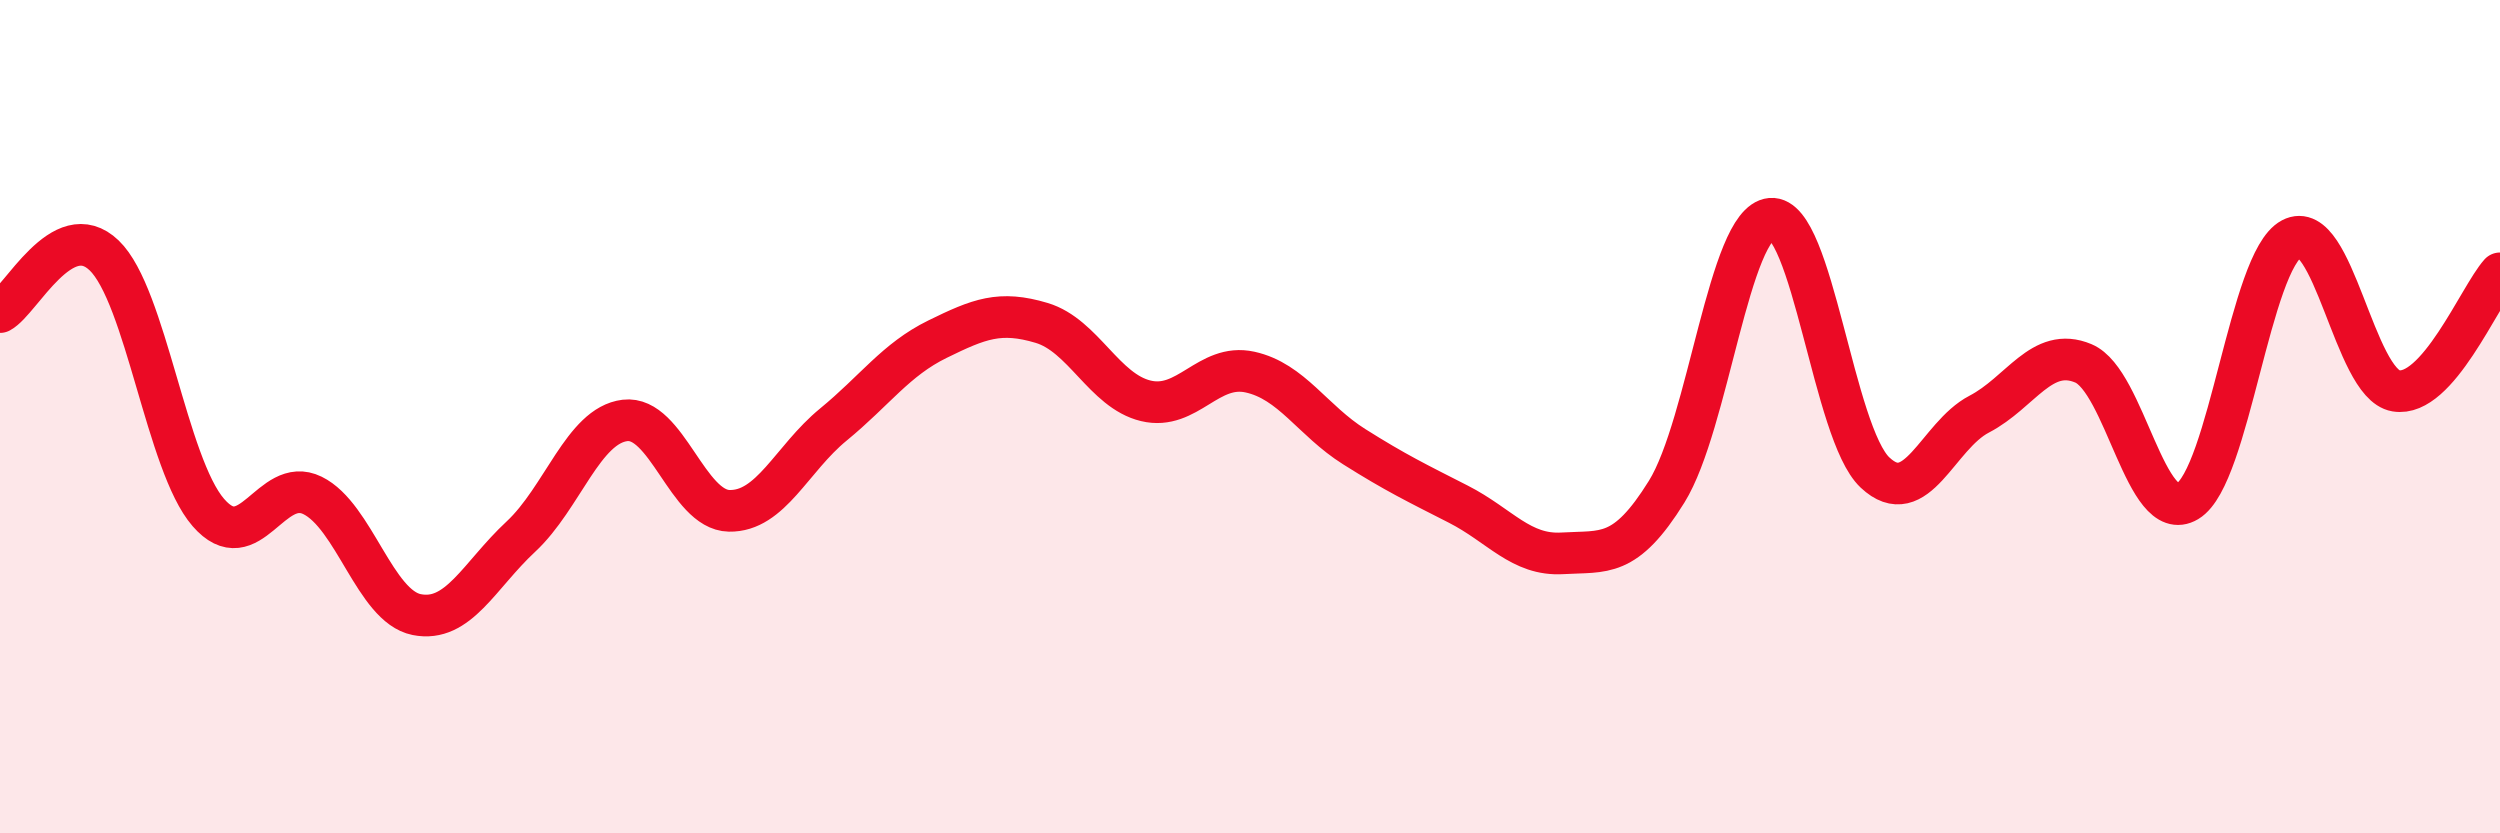
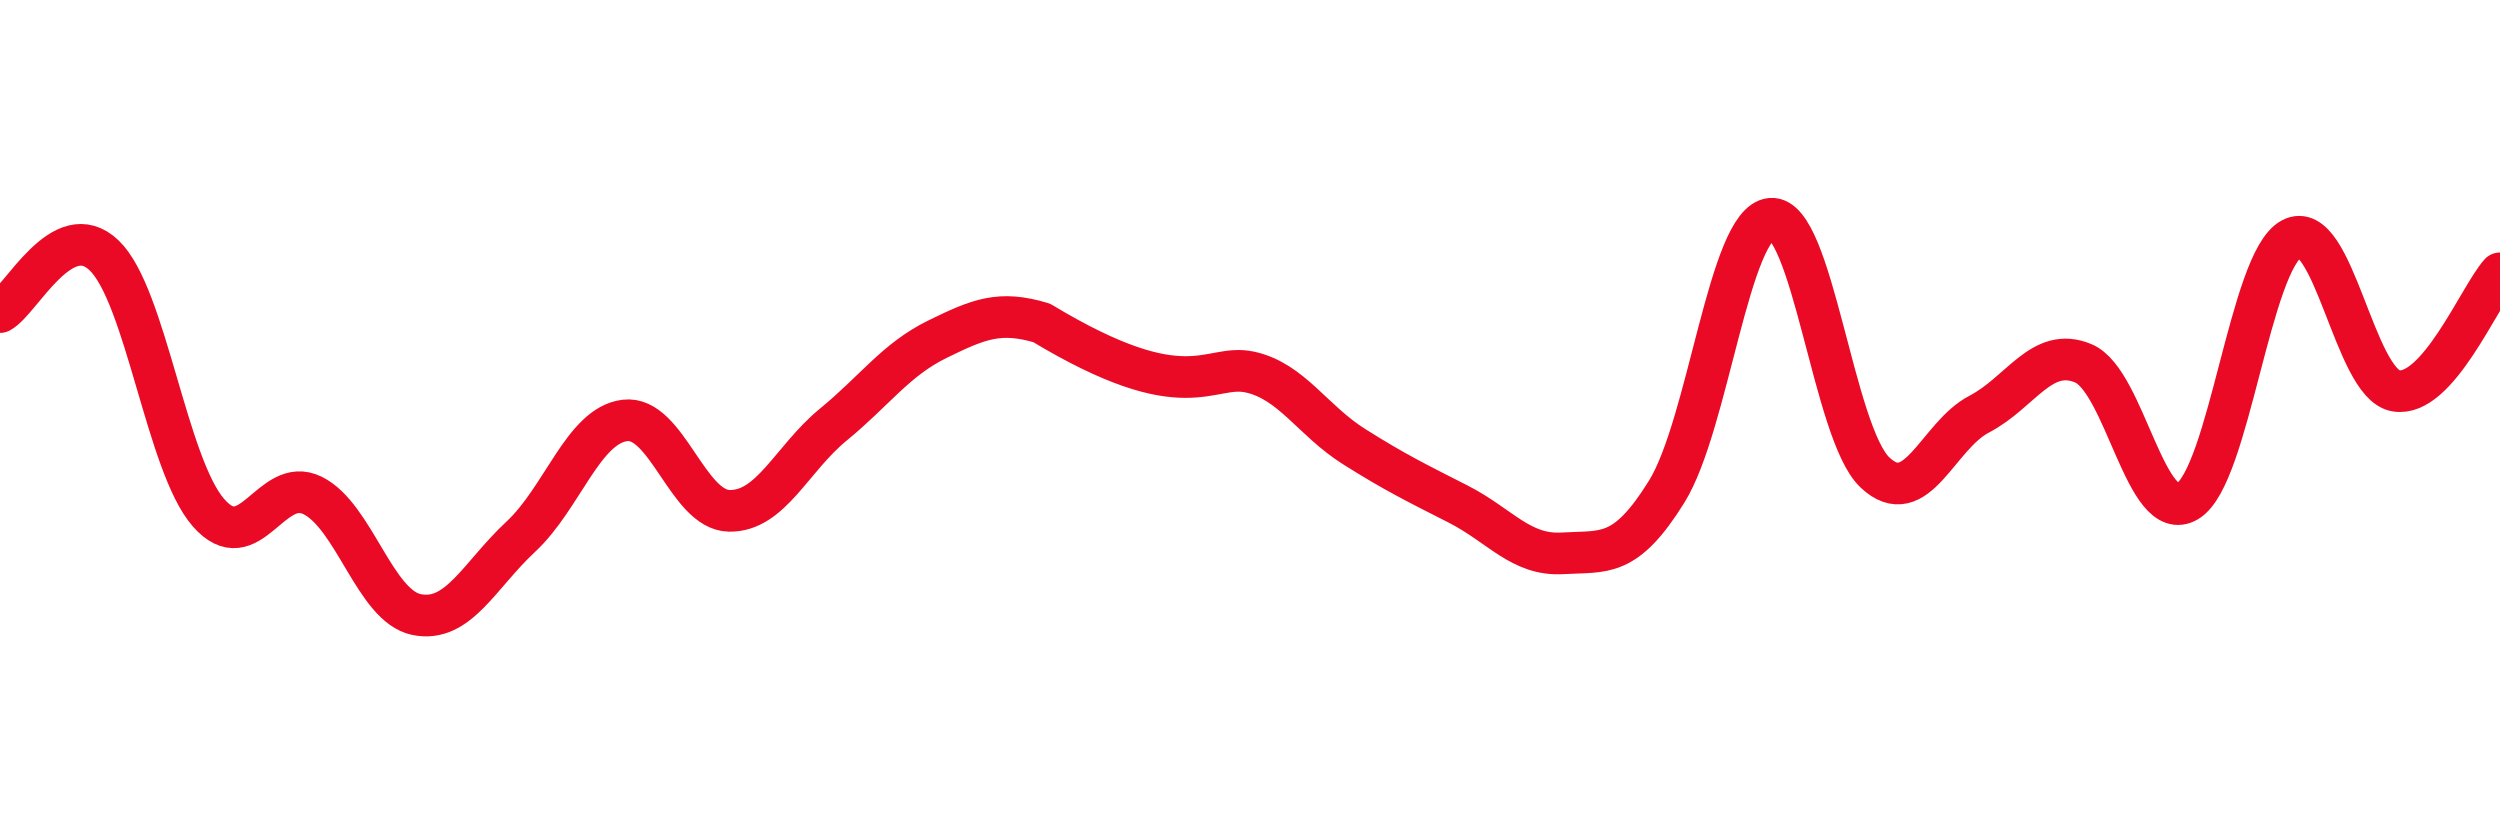
<svg xmlns="http://www.w3.org/2000/svg" width="60" height="20" viewBox="0 0 60 20">
-   <path d="M 0,7.49 C 0.5,7.22 1.5,5.17 2.5,6.13 C 3.5,7.09 4,11.15 5,12.3 C 6,13.45 6.5,11.4 7.5,11.89 C 8.5,12.38 9,14.55 10,14.75 C 11,14.95 11.5,13.81 12.5,12.88 C 13.5,11.95 14,10.21 15,10.09 C 16,9.97 16.5,12.24 17.5,12.26 C 18.5,12.28 19,11.01 20,10.19 C 21,9.37 21.5,8.63 22.5,8.14 C 23.5,7.65 24,7.45 25,7.75 C 26,8.05 26.5,9.38 27.5,9.62 C 28.5,9.86 29,8.71 30,8.93 C 31,9.15 31.5,10.09 32.5,10.72 C 33.5,11.35 34,11.59 35,12.1 C 36,12.61 36.5,13.34 37.5,13.28 C 38.5,13.22 39,13.41 40,11.8 C 41,10.19 41.5,5.34 42.5,5.25 C 43.5,5.16 44,10.4 45,11.34 C 46,12.28 46.5,10.46 47.5,9.94 C 48.5,9.42 49,8.3 50,8.72 C 51,9.14 51.5,12.63 52.5,12.03 C 53.5,11.43 54,6.26 55,5.73 C 56,5.2 56.5,9.21 57.5,9.38 C 58.5,9.55 59.5,7.12 60,6.56L60 20L0 20Z" fill="#EB0A25" opacity="0.1" stroke-linecap="round" stroke-linejoin="round" />
-   <path d="M 0,7.49 C 0.5,7.22 1.5,5.17 2.5,6.13 C 3.5,7.09 4,11.15 5,12.3 C 6,13.45 6.5,11.4 7.5,11.89 C 8.5,12.38 9,14.55 10,14.75 C 11,14.95 11.5,13.81 12.5,12.88 C 13.5,11.95 14,10.21 15,10.09 C 16,9.97 16.5,12.24 17.5,12.26 C 18.5,12.28 19,11.01 20,10.19 C 21,9.37 21.5,8.63 22.5,8.14 C 23.5,7.65 24,7.45 25,7.75 C 26,8.05 26.5,9.38 27.5,9.62 C 28.5,9.86 29,8.71 30,8.93 C 31,9.15 31.5,10.09 32.5,10.72 C 33.5,11.35 34,11.59 35,12.1 C 36,12.61 36.5,13.34 37.5,13.28 C 38.5,13.22 39,13.41 40,11.8 C 41,10.19 41.5,5.34 42.5,5.25 C 43.5,5.16 44,10.4 45,11.34 C 46,12.28 46.5,10.46 47.5,9.94 C 48.5,9.42 49,8.3 50,8.72 C 51,9.14 51.5,12.63 52.5,12.03 C 53.5,11.43 54,6.26 55,5.73 C 56,5.2 56.5,9.21 57.5,9.38 C 58.5,9.55 59.5,7.12 60,6.56" stroke="#EB0A25" stroke-width="1" fill="none" stroke-linecap="round" stroke-linejoin="round" />
+   <path d="M 0,7.49 C 0.5,7.22 1.5,5.17 2.5,6.13 C 3.5,7.09 4,11.15 5,12.3 C 6,13.45 6.5,11.4 7.5,11.89 C 8.5,12.38 9,14.55 10,14.75 C 11,14.95 11.5,13.81 12.5,12.88 C 13.5,11.95 14,10.21 15,10.09 C 16,9.97 16.5,12.24 17.5,12.26 C 18.5,12.28 19,11.01 20,10.19 C 21,9.37 21.5,8.63 22.5,8.14 C 23.5,7.65 24,7.45 25,7.75 C 28.5,9.86 29,8.71 30,8.93 C 31,9.15 31.5,10.09 32.5,10.72 C 33.5,11.35 34,11.59 35,12.1 C 36,12.61 36.5,13.34 37.5,13.28 C 38.5,13.22 39,13.41 40,11.8 C 41,10.19 41.5,5.34 42.5,5.25 C 43.5,5.16 44,10.4 45,11.34 C 46,12.28 46.5,10.46 47.5,9.94 C 48.5,9.42 49,8.3 50,8.72 C 51,9.14 51.5,12.63 52.5,12.03 C 53.5,11.43 54,6.26 55,5.73 C 56,5.2 56.5,9.21 57.5,9.38 C 58.5,9.55 59.5,7.12 60,6.56" stroke="#EB0A25" stroke-width="1" fill="none" stroke-linecap="round" stroke-linejoin="round" />
</svg>